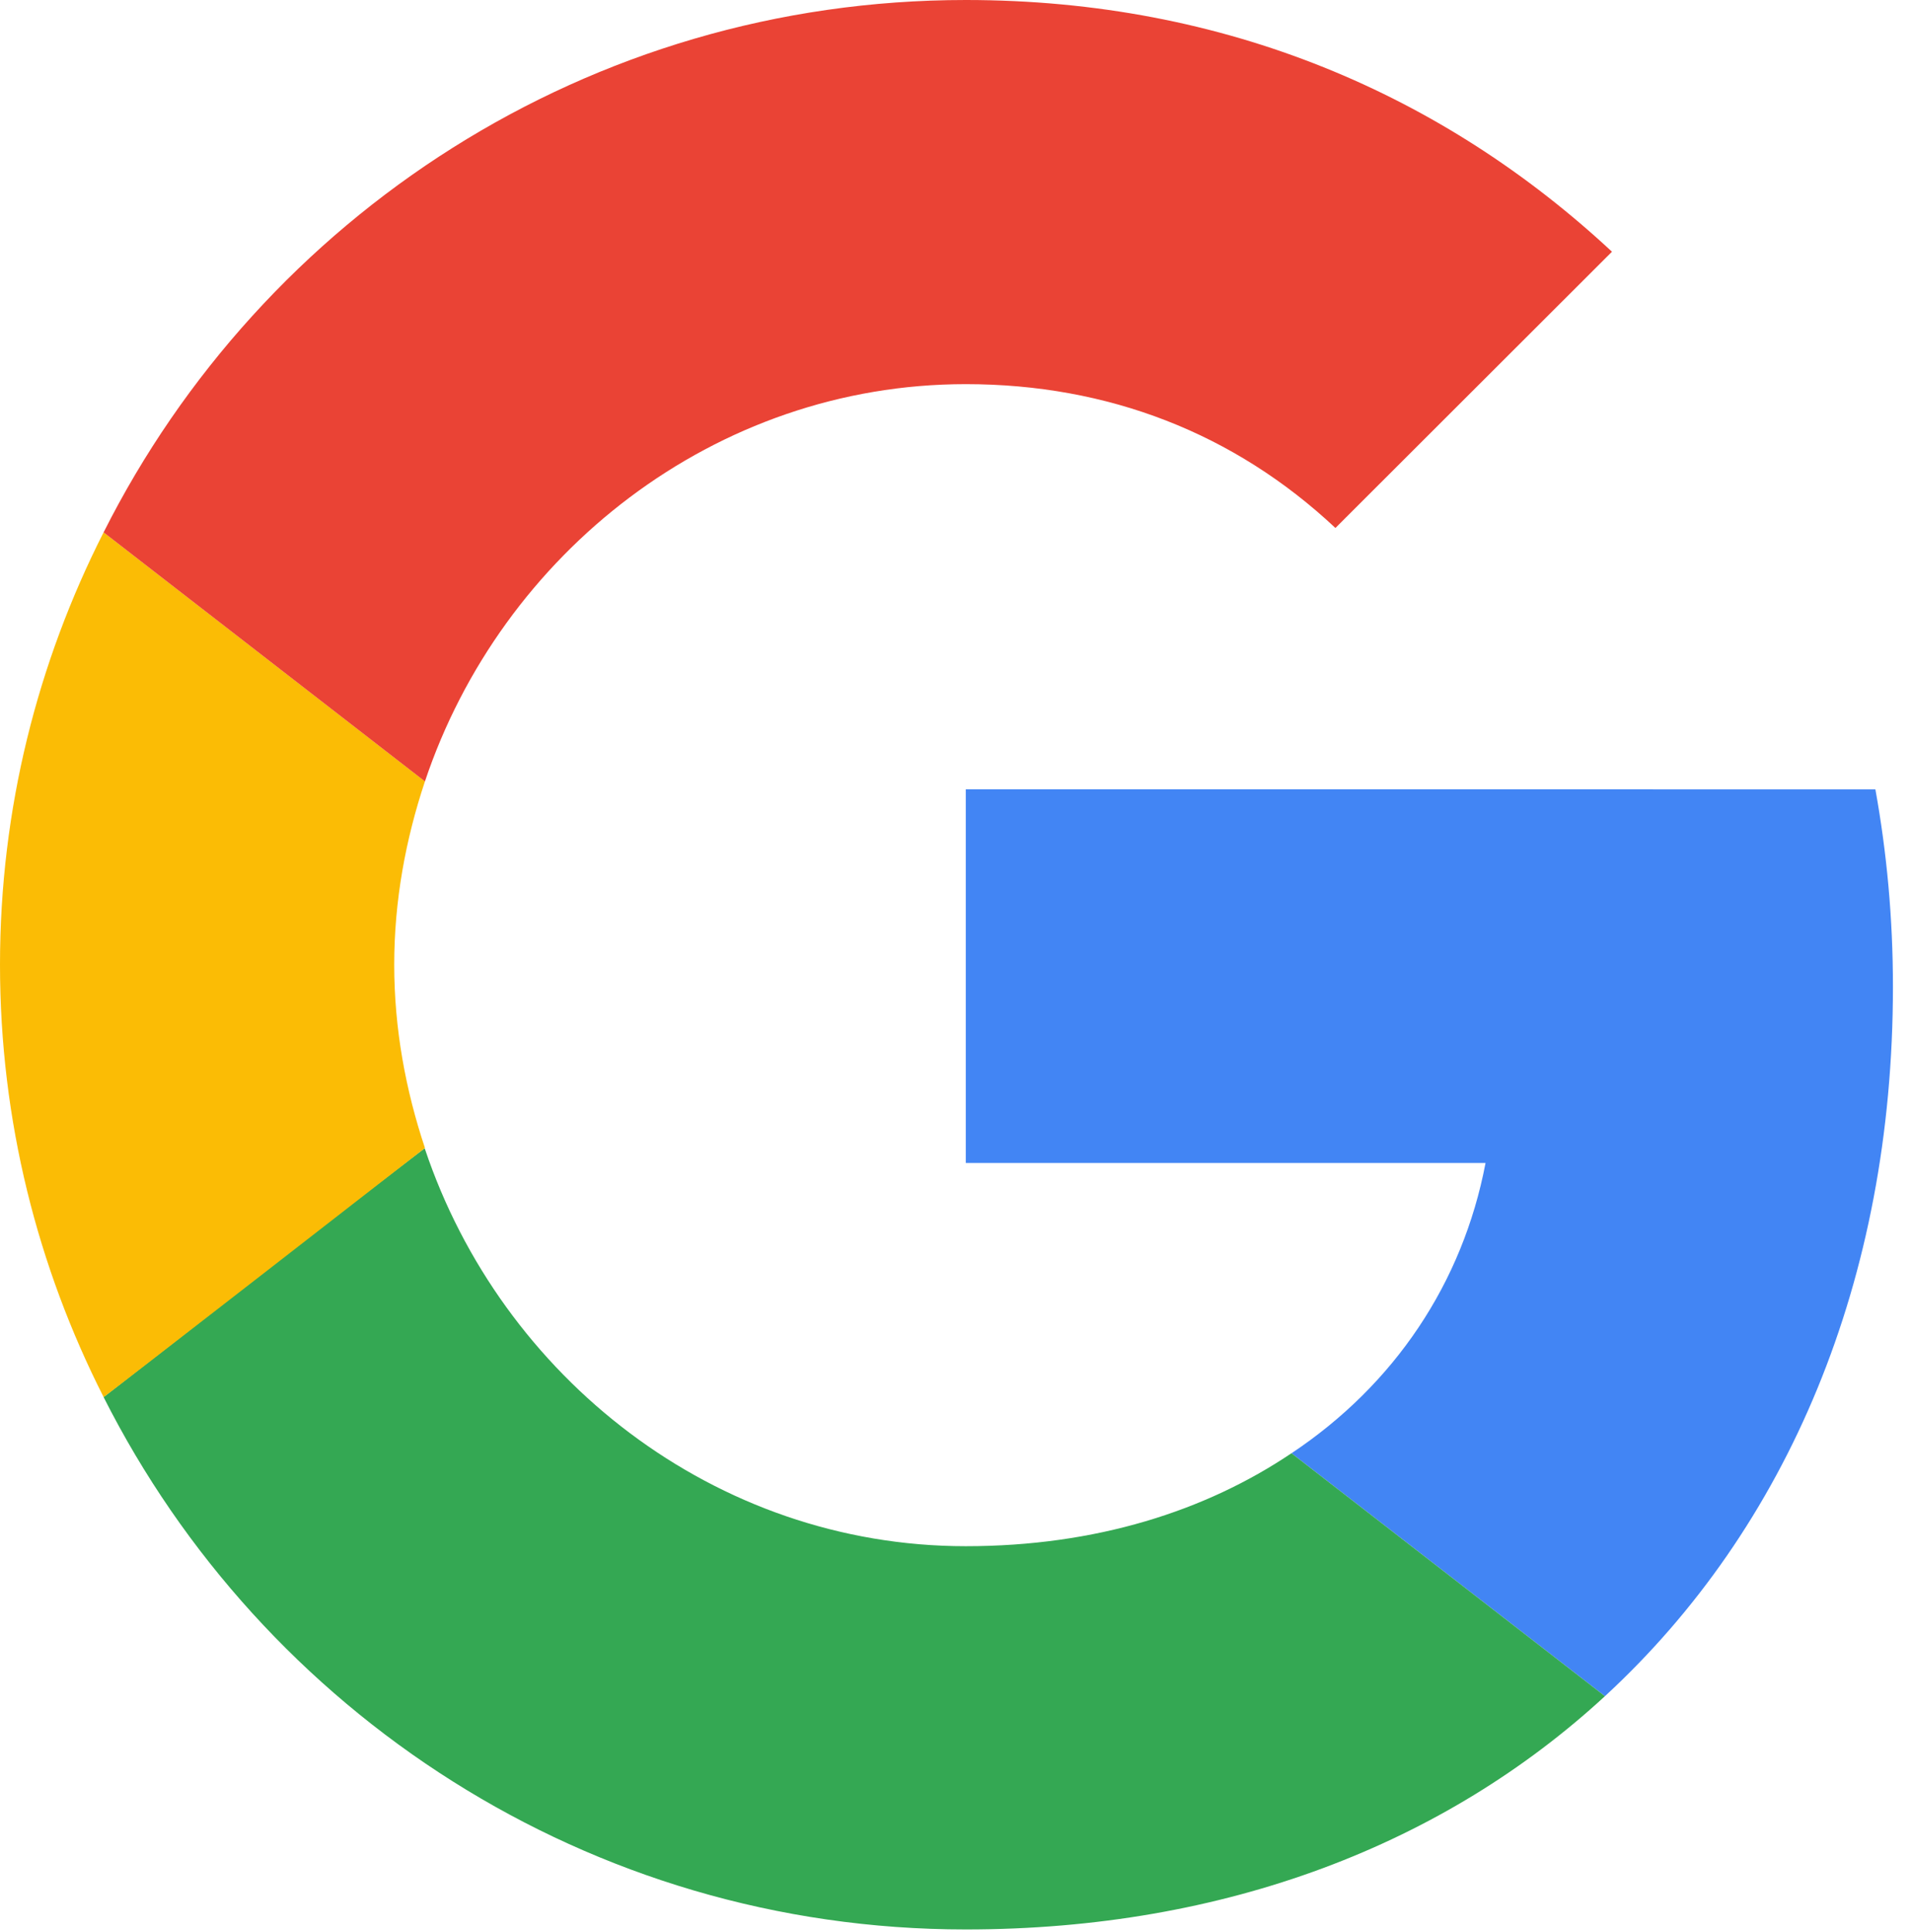
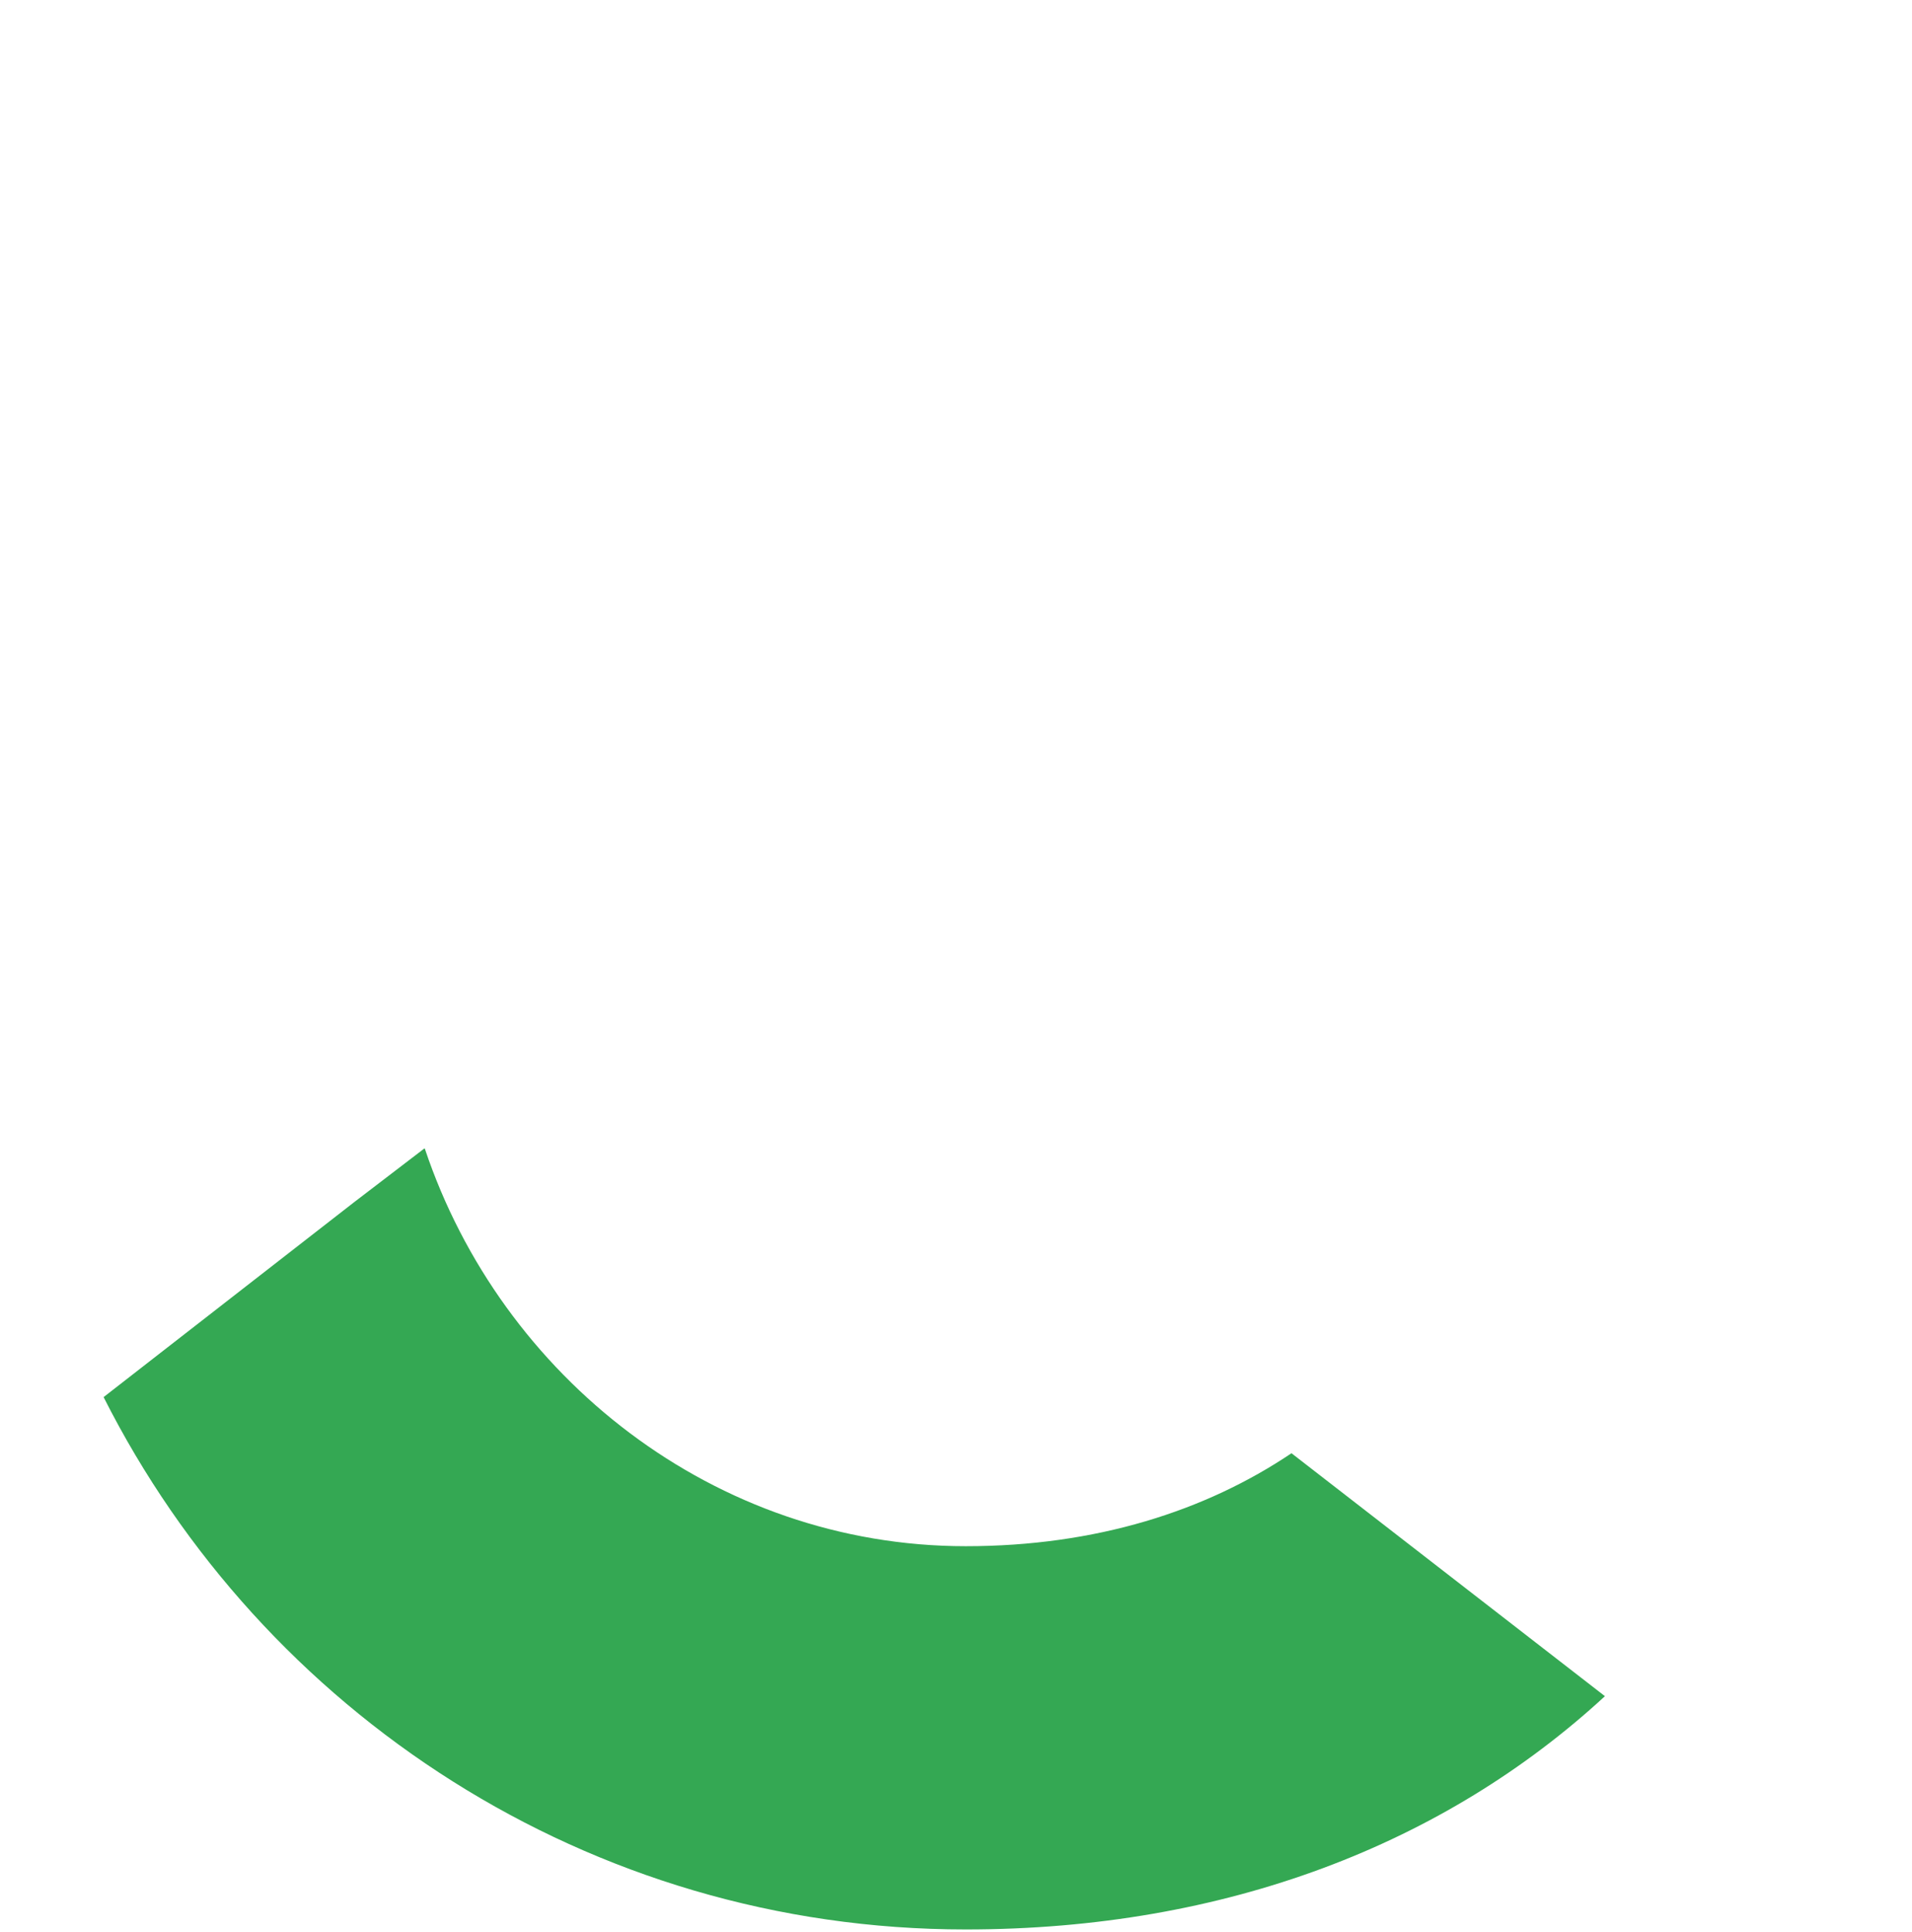
<svg xmlns="http://www.w3.org/2000/svg" width="98" height="99" viewBox="0 0 98 99" fill="none">
-   <path d="M49.501 40.455V59.604H76.142C74.972 65.762 71.462 70.976 66.197 74.482L82.262 86.933C91.623 78.303 97.023 65.627 97.023 50.569C97.023 47.063 96.708 43.692 96.123 40.456L49.501 40.455Z" fill="#4285F4" />
  <path d="M21.759 58.855L18.136 61.626L5.31 71.605C13.455 87.742 30.149 98.889 49.5 98.889C62.865 98.889 74.07 94.484 82.261 86.933L66.195 74.481C61.785 77.448 56.16 79.246 49.5 79.246C36.63 79.246 25.695 70.571 21.779 58.884L21.759 58.855Z" fill="#34A853" />
-   <path d="M5.31 27.283C1.935 33.935 0 41.442 0 49.443C0 57.444 1.935 64.951 5.31 71.603C5.31 71.648 21.781 58.837 21.781 58.837C20.791 55.871 20.206 52.724 20.206 49.443C20.206 46.161 20.791 43.015 21.781 40.048L5.31 27.283Z" fill="#FBBC05" />
-   <path d="M49.501 19.688C56.791 19.688 63.272 22.205 68.447 27.06L82.622 12.901C74.027 4.9 62.867 0 49.501 0C30.151 0 13.455 11.103 5.31 27.285L21.78 40.05C25.695 28.363 36.631 19.688 49.501 19.688Z" fill="#EA4335" />
</svg>